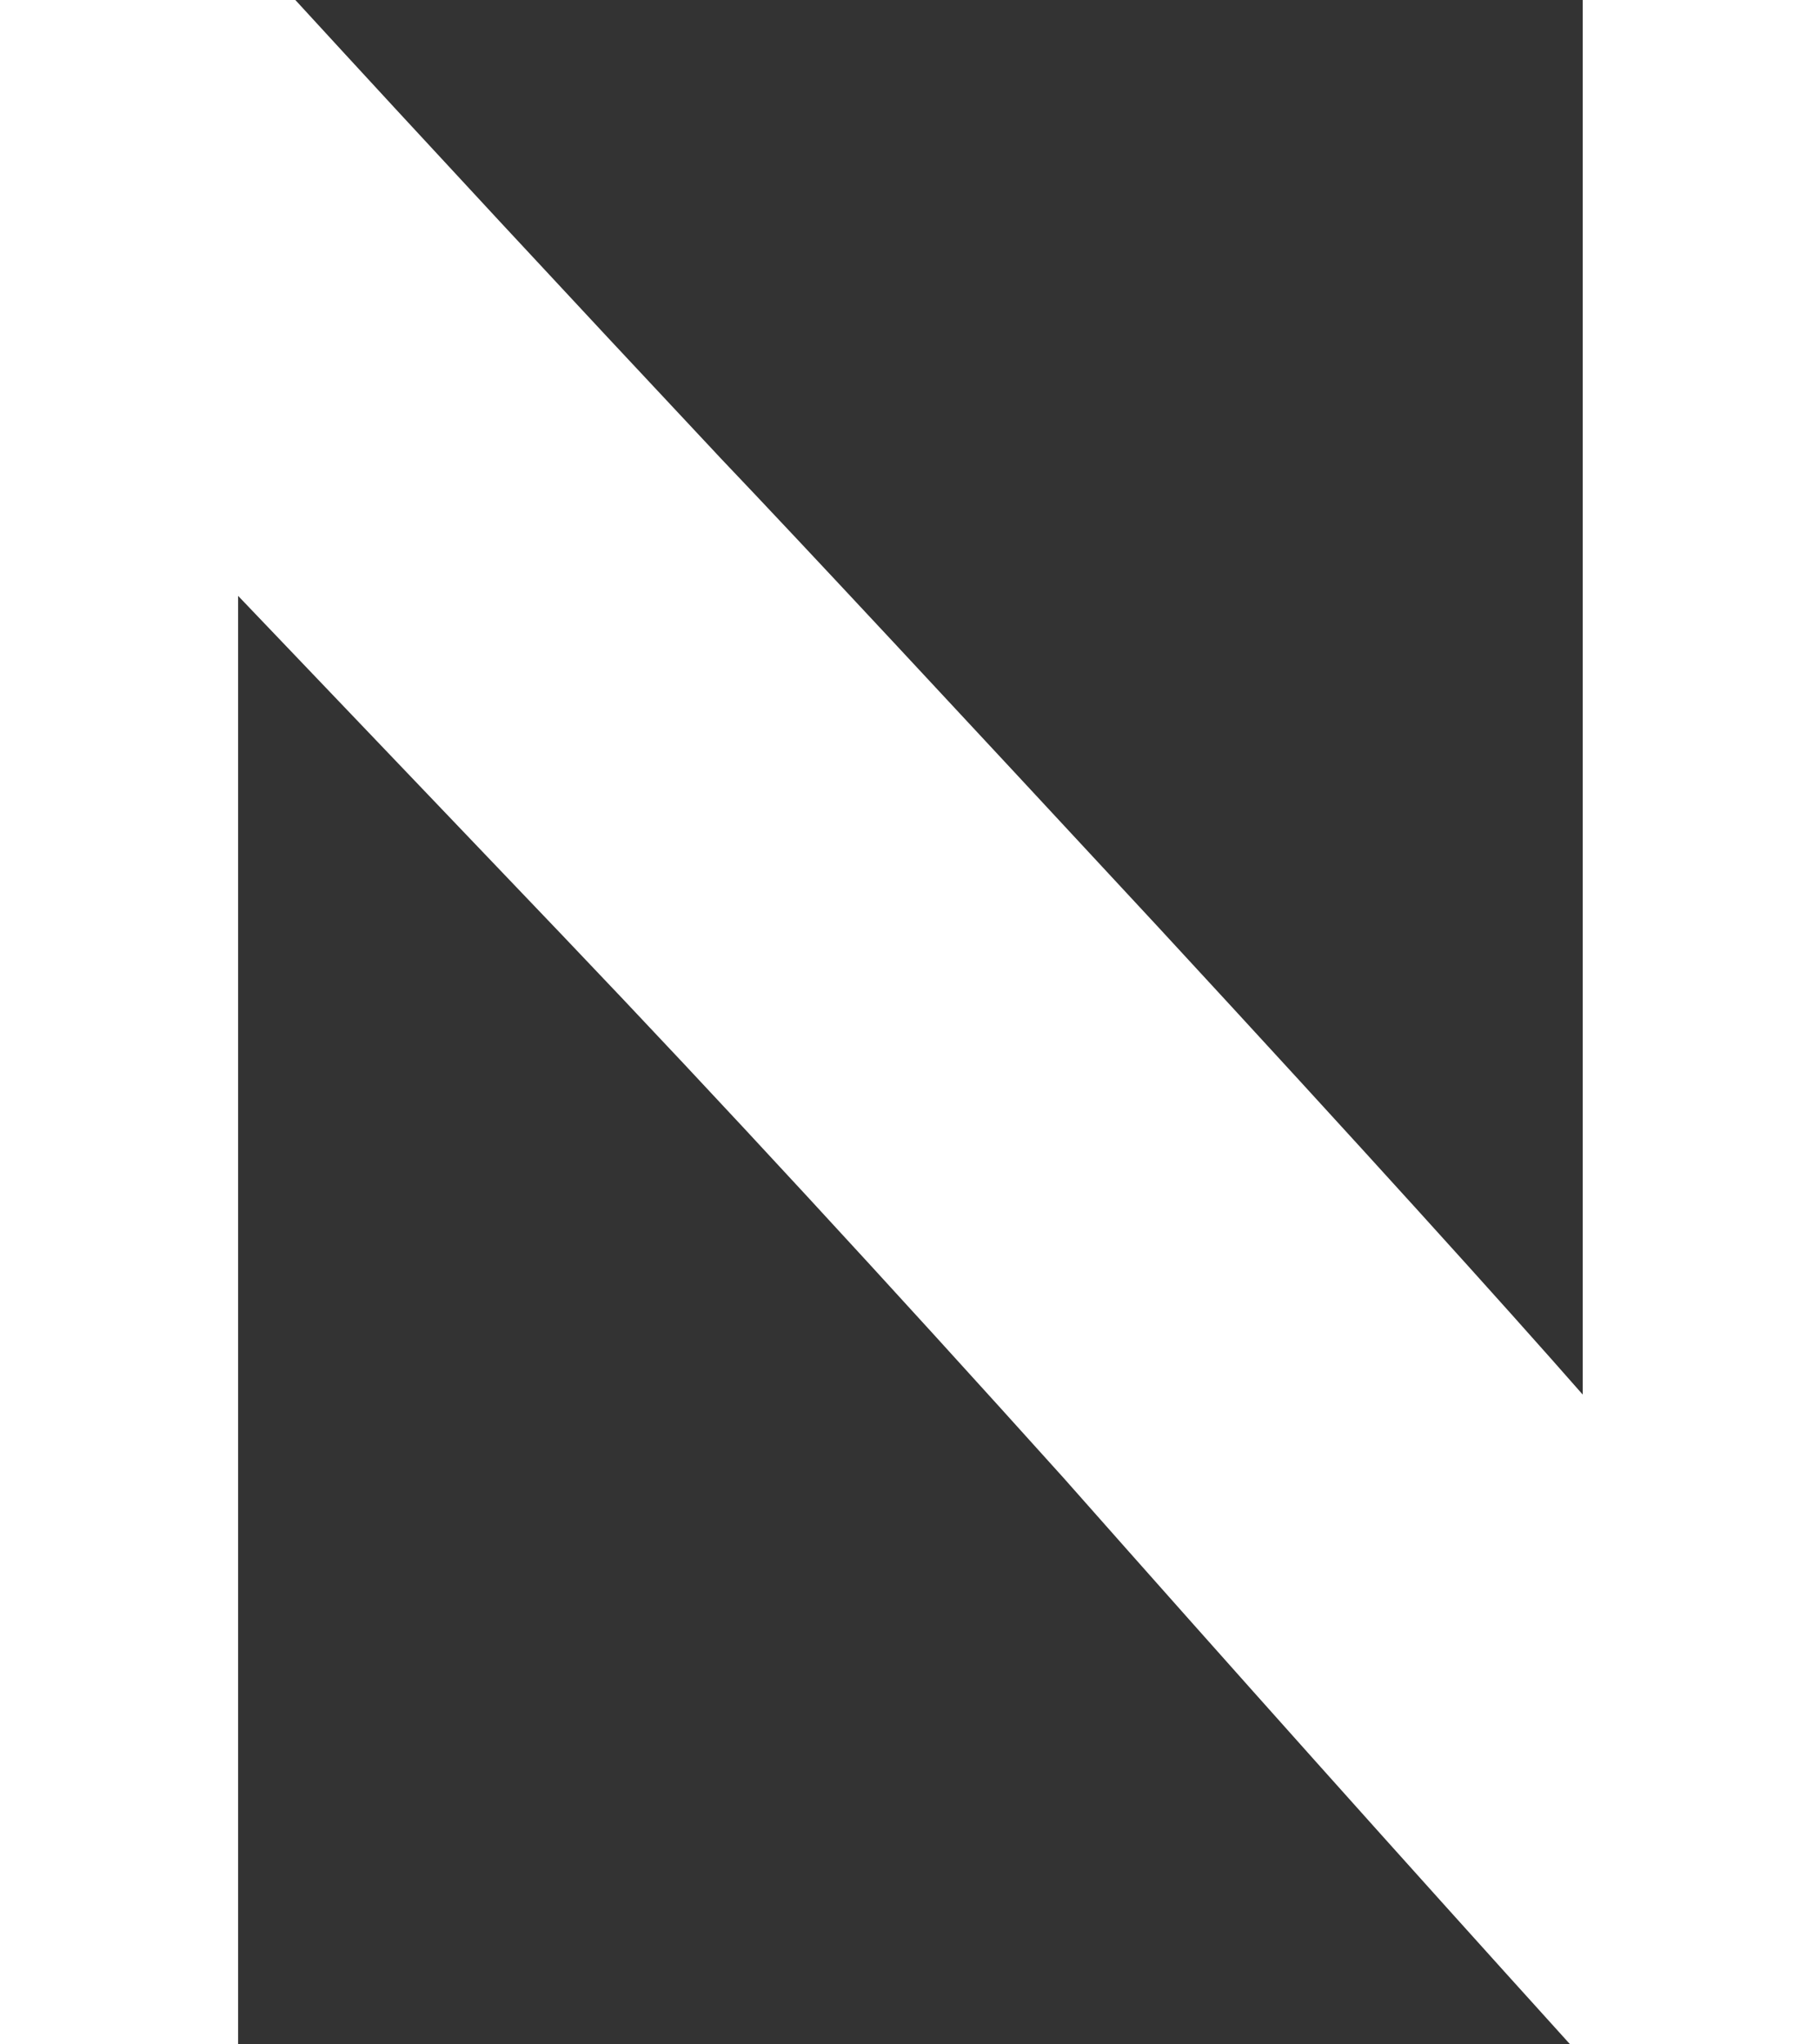
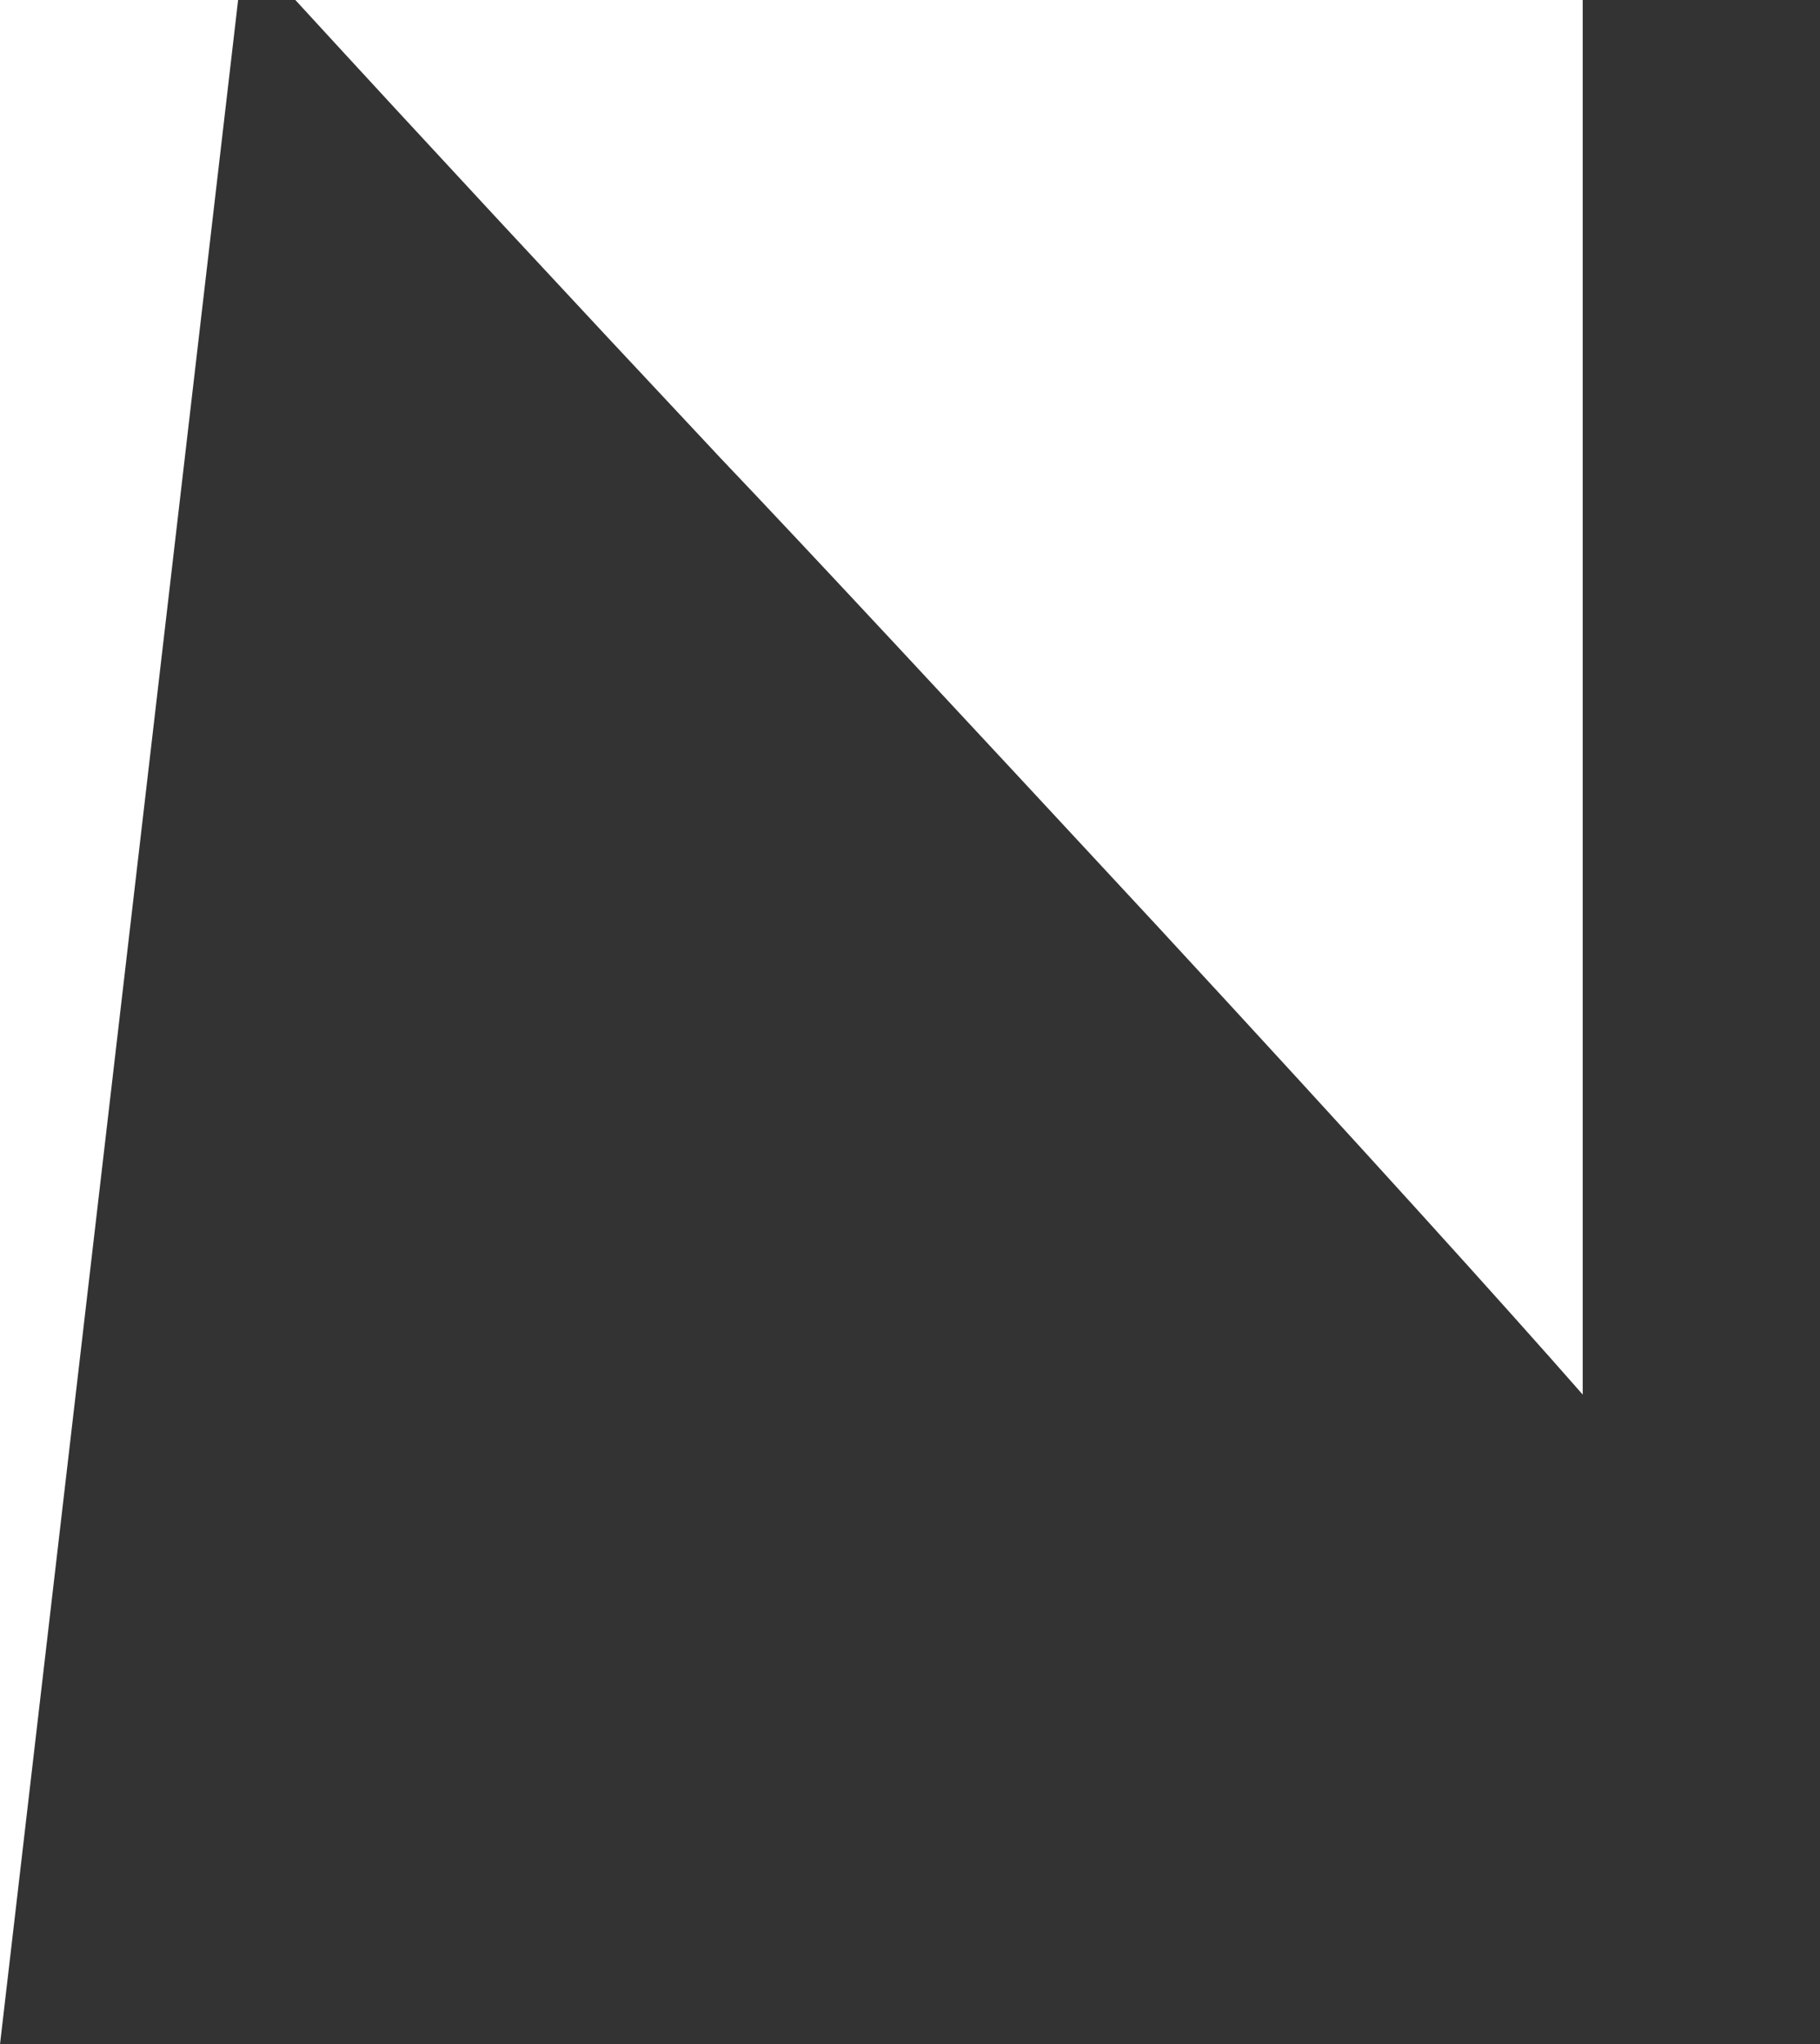
<svg xmlns="http://www.w3.org/2000/svg" id="_レイヤー_2" viewBox="0 0 21.63 24.29">
  <rect x="0" y="0" width="21.63" height="24.29" fill="#333333" stroke="none" />
  <defs>
    <style>.cls-1{fill:#fff;}</style>
  </defs>
  <g id="Text">
-     <path class="cls-1" d="M0,24.29V0h3.51c1.56,1.7,3.25,3.52,5.06,5.45,1.01,1.06,2.74,2.92,5.19,5.56,2.44,2.64,4.12,4.5,5.05,5.56V0h2.83v24.29h-2.98c-2.01-2.22-4.03-4.48-6.02-6.73-2.08-2.31-4.06-4.46-5.95-6.44l-3.86-4.04v17.21" />
+     <path class="cls-1" d="M0,24.29V0h3.51c1.56,1.7,3.25,3.52,5.06,5.45,1.01,1.06,2.74,2.92,5.19,5.56,2.44,2.64,4.12,4.5,5.05,5.56V0h2.83h-2.98c-2.01-2.22-4.03-4.48-6.02-6.73-2.08-2.31-4.06-4.46-5.95-6.44l-3.86-4.04v17.21" />
  </g>
</svg>